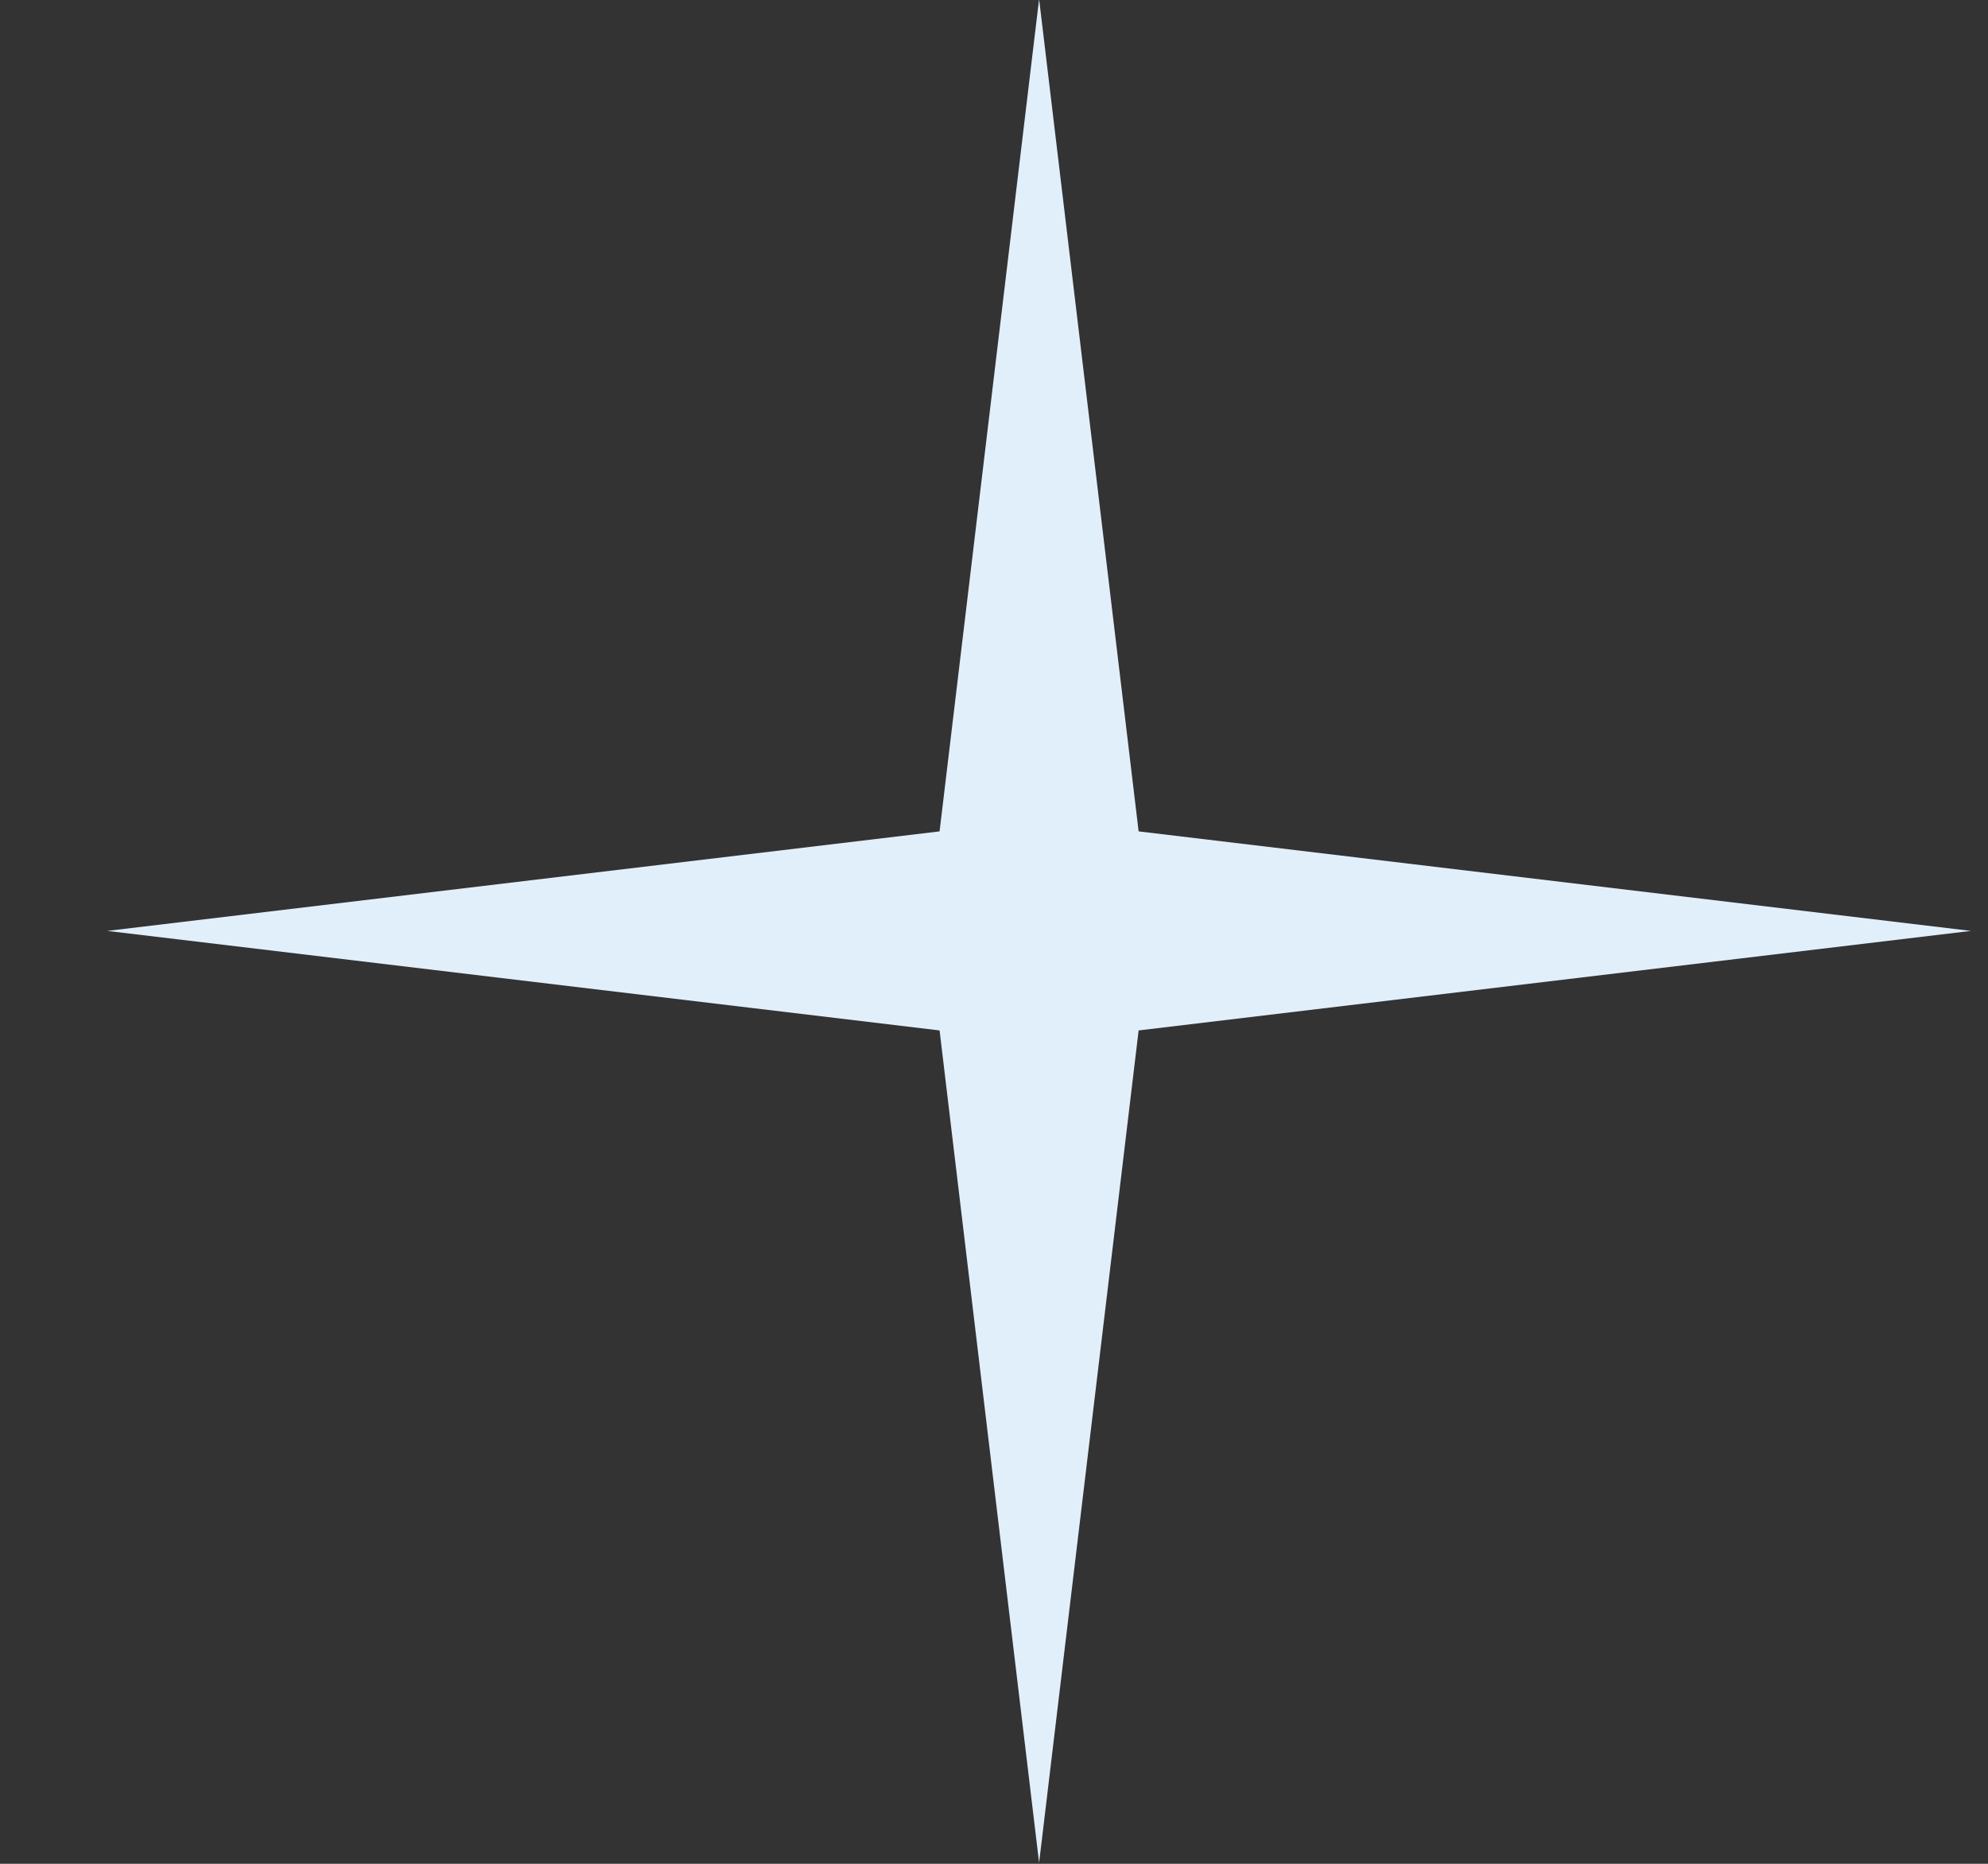
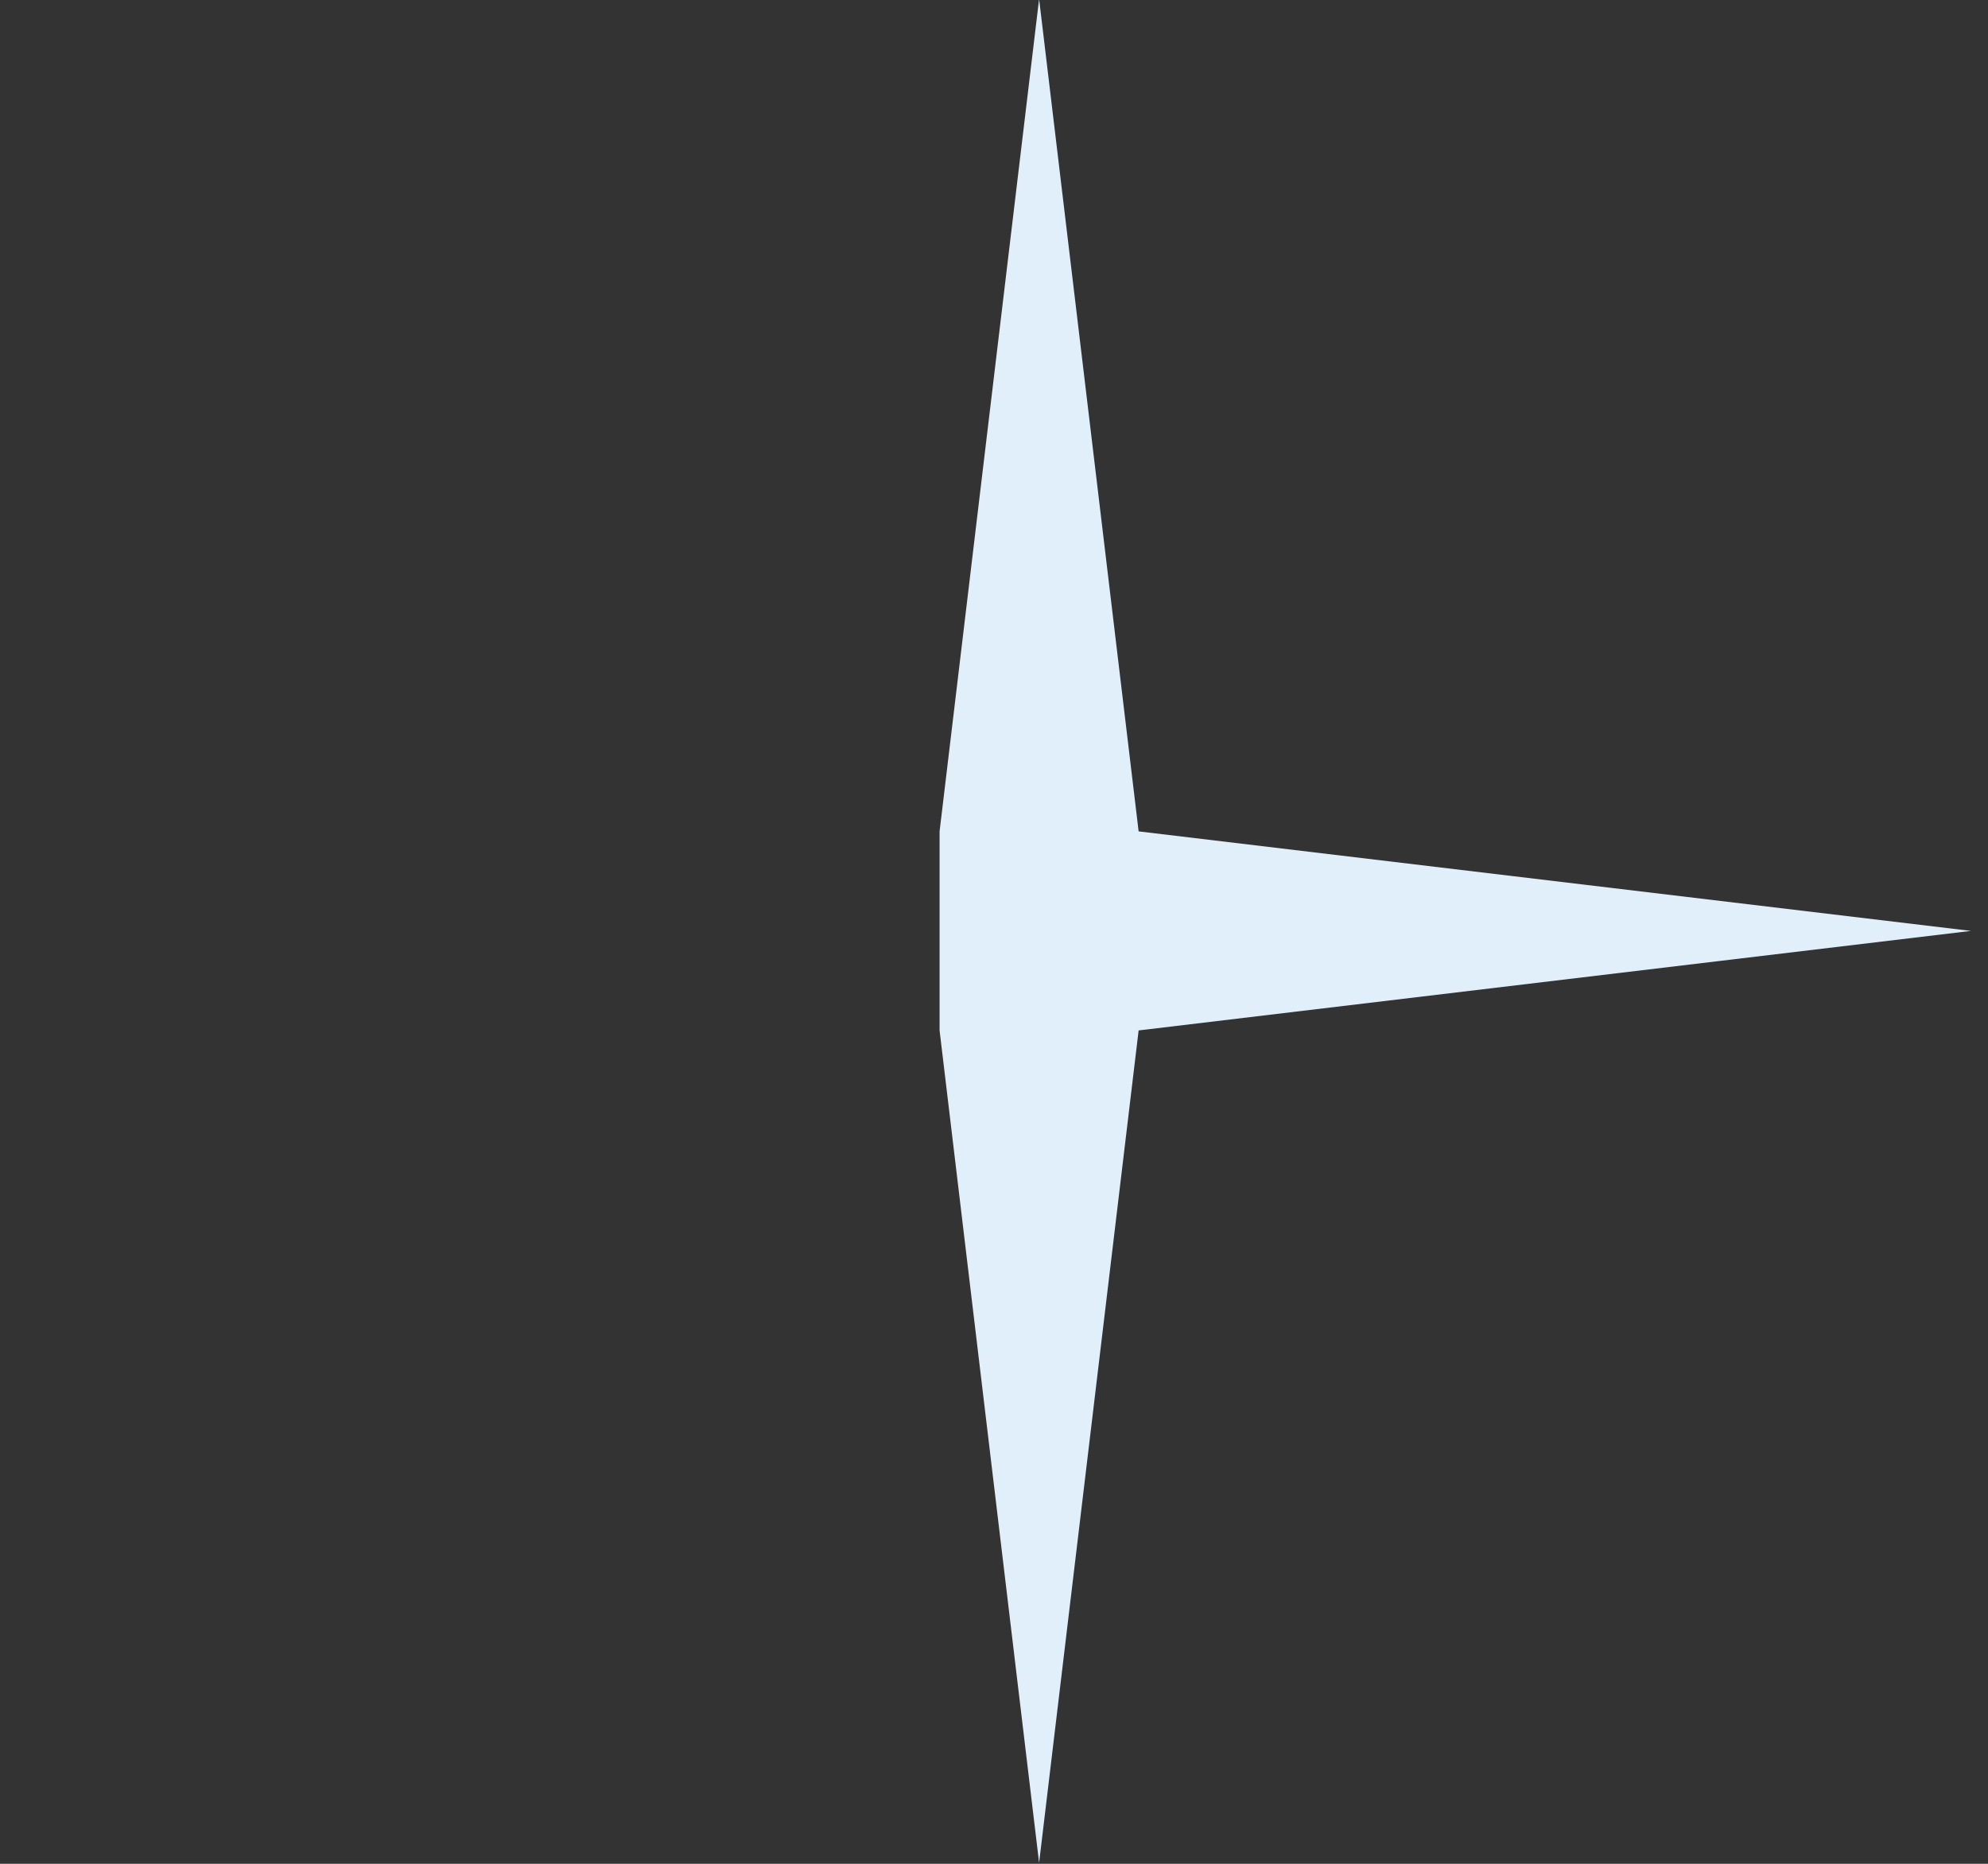
<svg xmlns="http://www.w3.org/2000/svg" width="16" height="15" viewBox="0 0 16 15" fill="none">
  <rect x="0" y="0" width="16" height="15" fill="#333333" stroke="none" />
-   <path d="M8.363 -0.008L9.164 6.691L15.863 7.492L9.164 8.293L8.363 14.992L7.562 8.293L0.863 7.492L7.562 6.691L8.363 -0.008Z" fill="#E1EFFB" />
+   <path d="M8.363 -0.008L9.164 6.691L15.863 7.492L9.164 8.293L8.363 14.992L7.562 8.293L7.562 6.691L8.363 -0.008Z" fill="#E1EFFB" />
</svg>